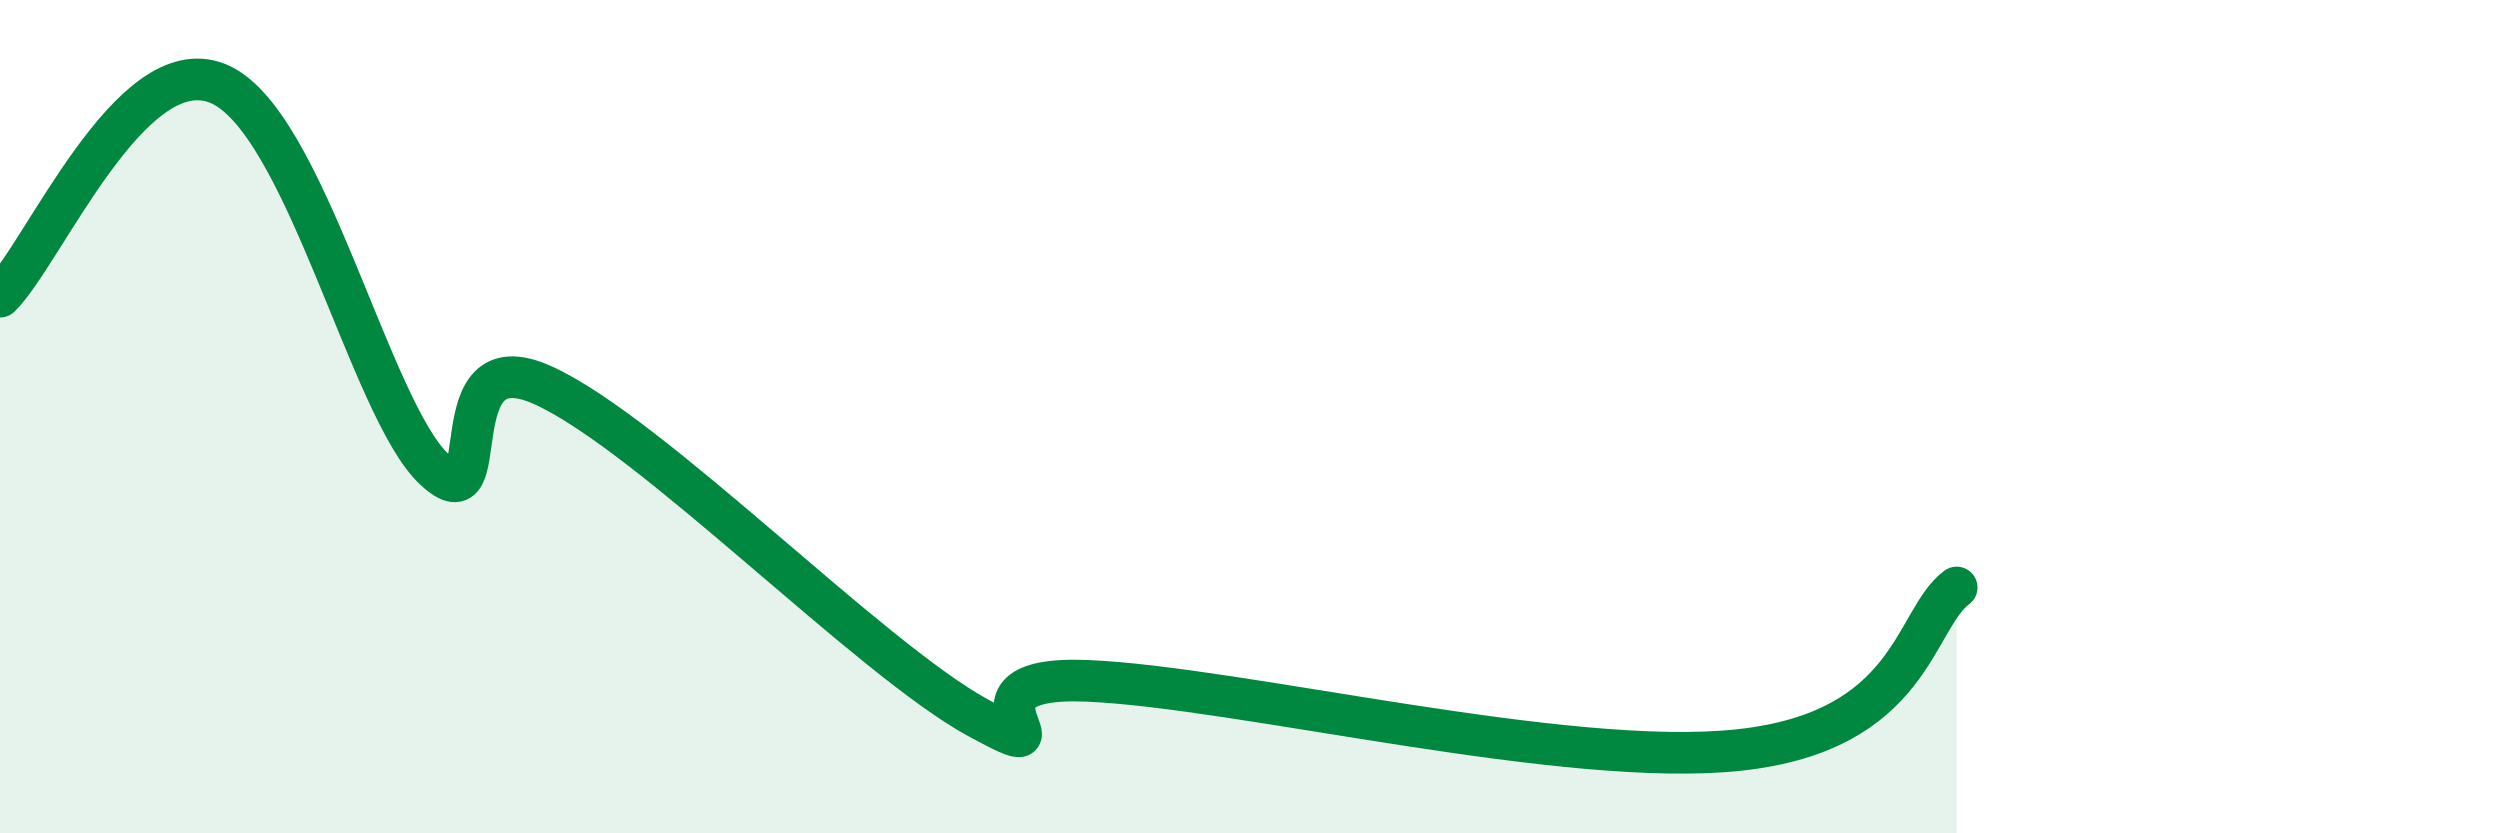
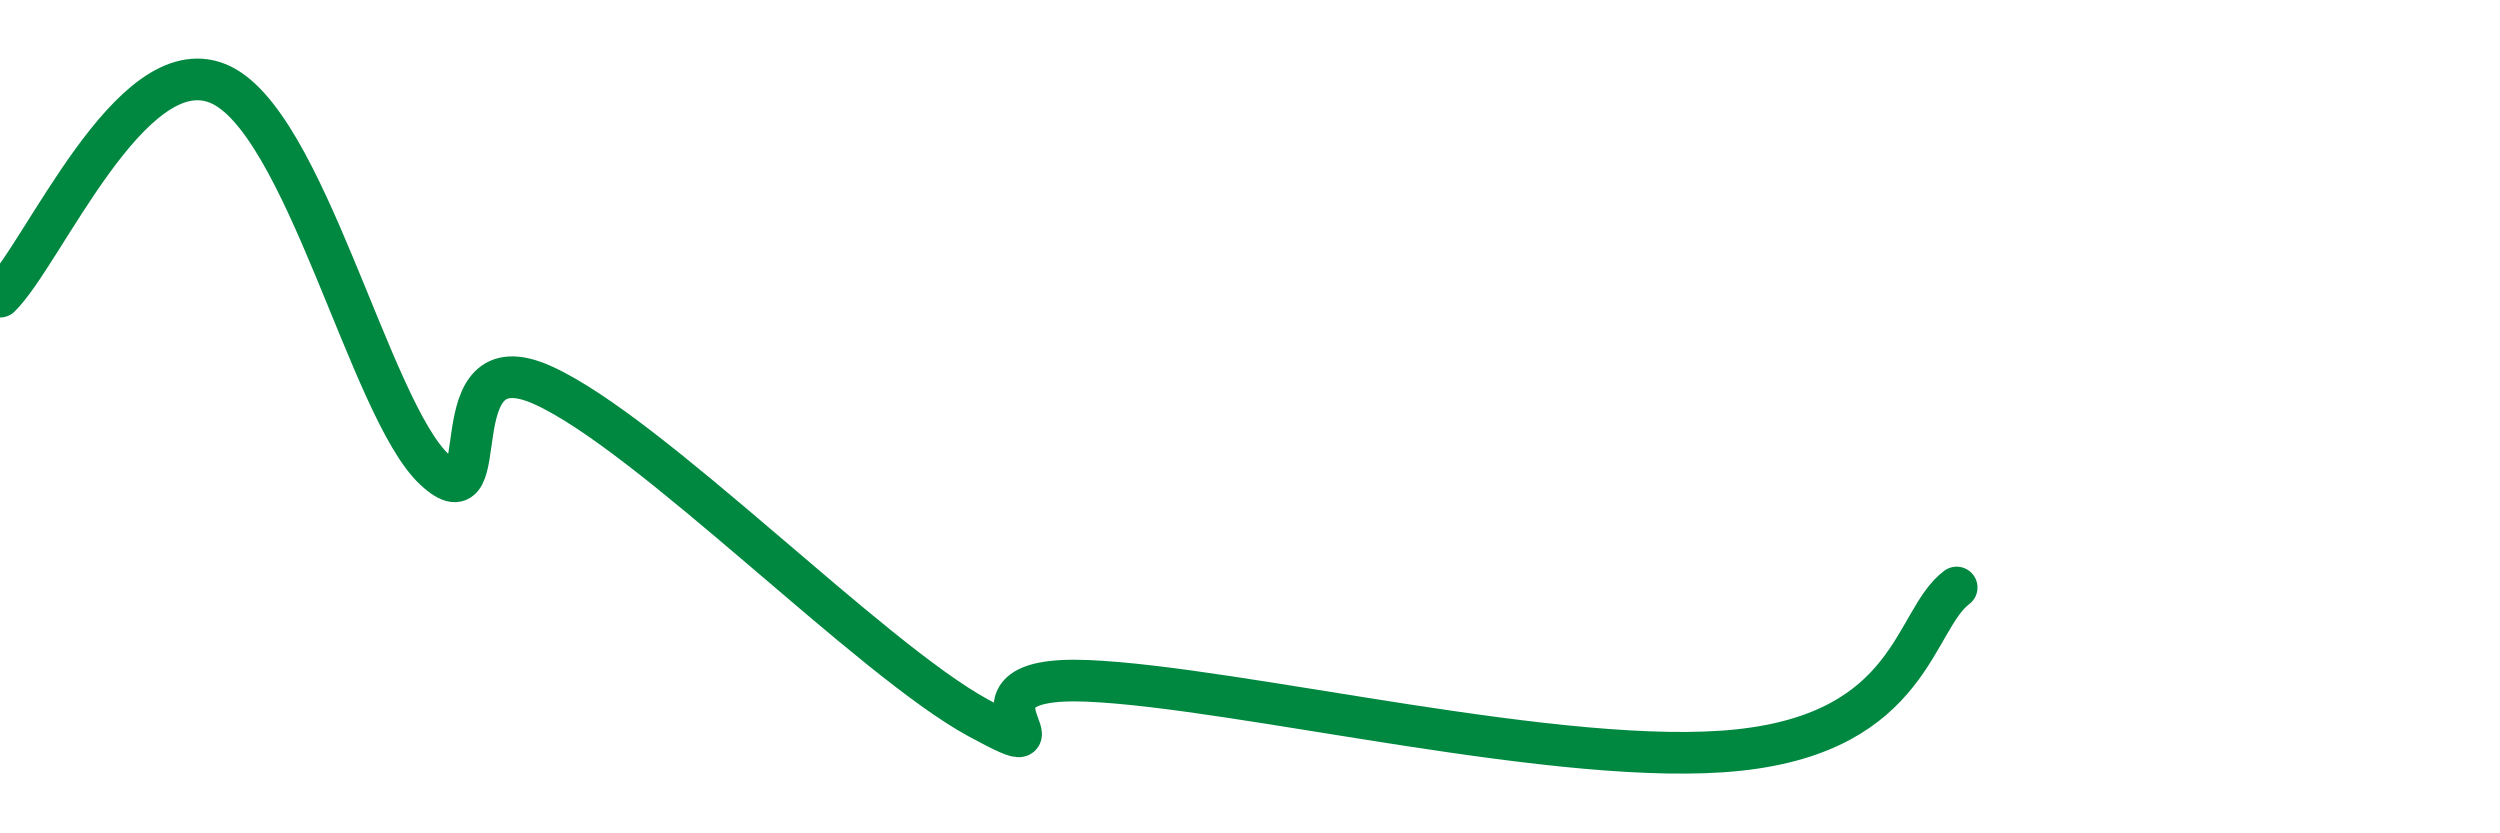
<svg xmlns="http://www.w3.org/2000/svg" width="60" height="20" viewBox="0 0 60 20">
-   <path d="M 0,7.12 C 1.04,6.1 3.13,1.17 5.22,2 C 7.31,2.83 8.87,9.82 10.43,11.27 C 11.99,12.72 10.43,8.06 13.04,9.25 C 15.65,10.44 20.87,15.81 23.48,17.23 C 26.09,18.65 22.44,16.19 26.09,16.34 C 29.74,16.49 37.57,18.45 41.74,18 C 45.91,17.55 45.92,14.88 46.96,14.1L46.96 20L0 20Z" fill="#008740" opacity="0.1" stroke-linecap="round" stroke-linejoin="round" />
  <path d="M 0,7.12 C 1.04,6.1 3.13,1.17 5.22,2 C 7.31,2.83 8.87,9.82 10.43,11.27 C 11.99,12.72 10.43,8.06 13.04,9.25 C 15.65,10.44 20.87,15.81 23.48,17.23 C 26.09,18.65 22.44,16.19 26.09,16.34 C 29.74,16.49 37.57,18.45 41.74,18 C 45.91,17.55 45.92,14.88 46.96,14.1" stroke="#008740" stroke-width="1" fill="none" stroke-linecap="round" stroke-linejoin="round" />
</svg>